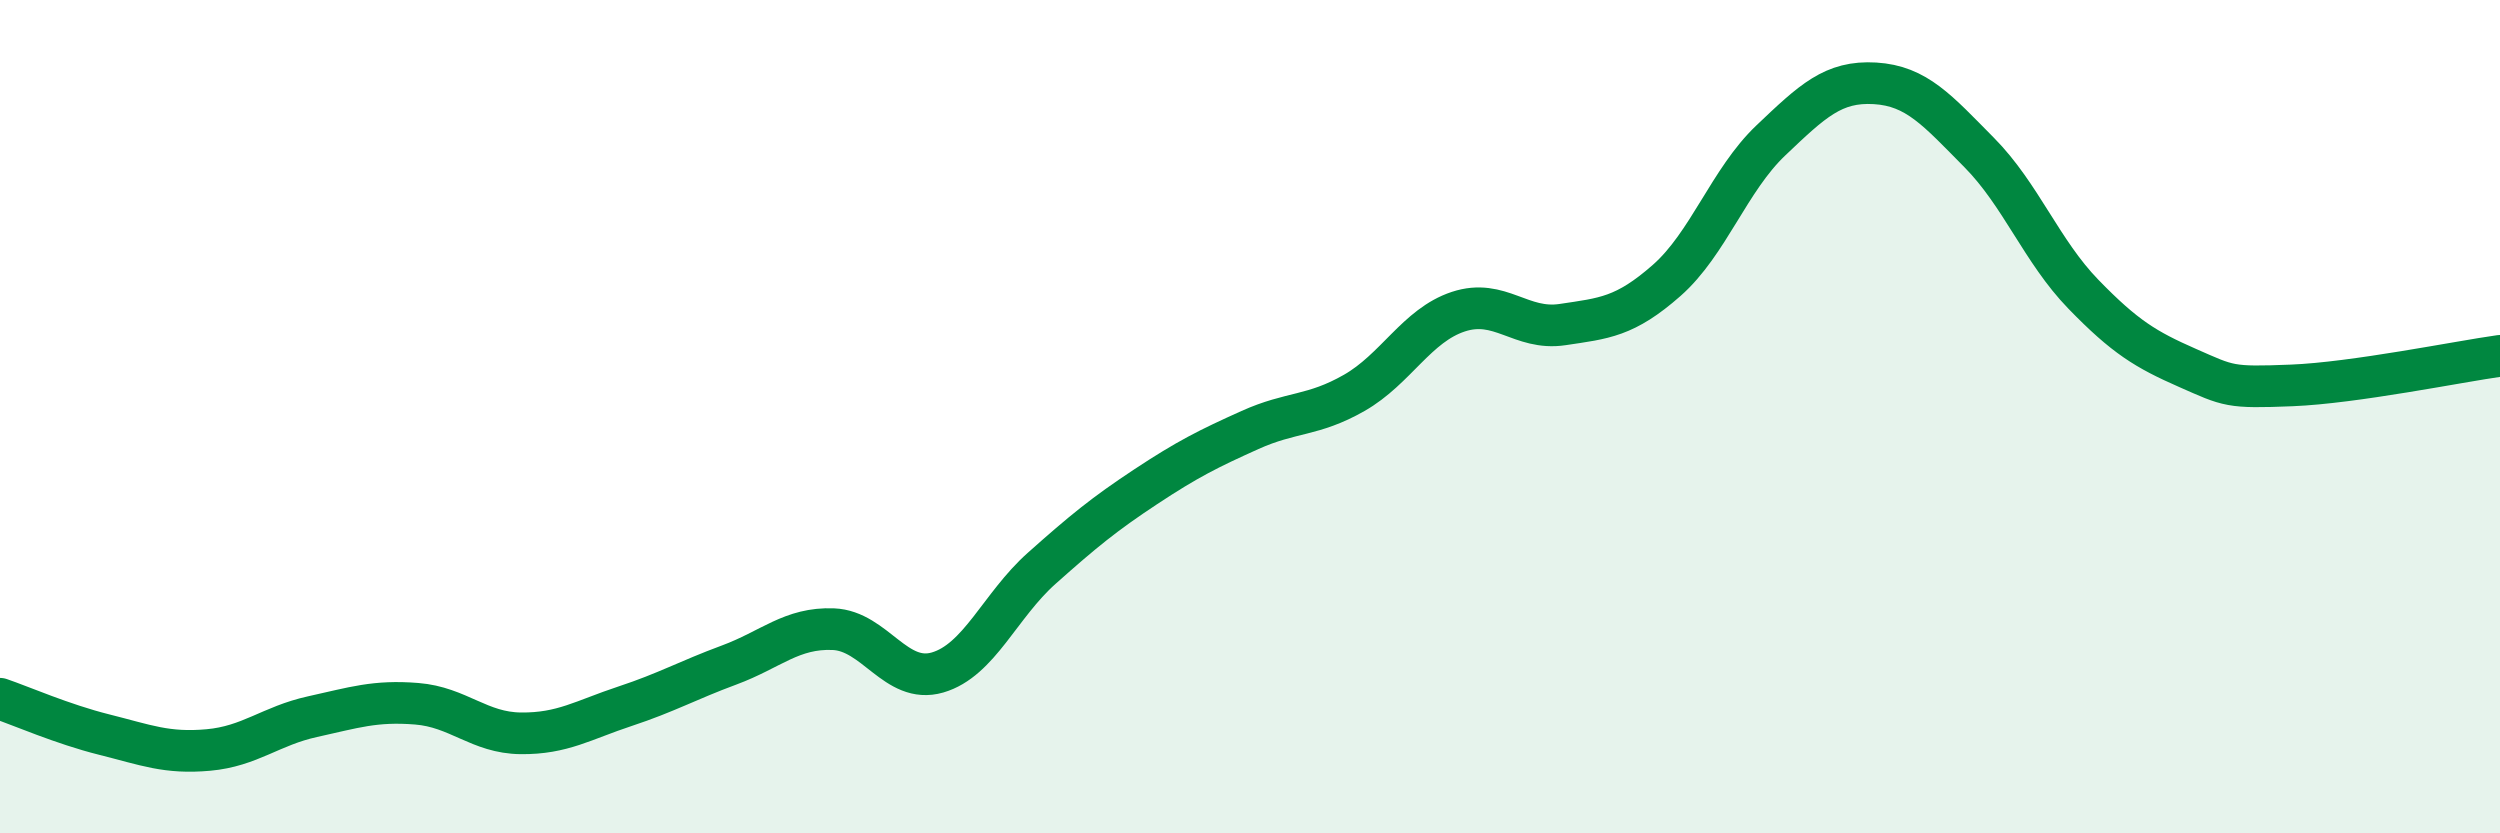
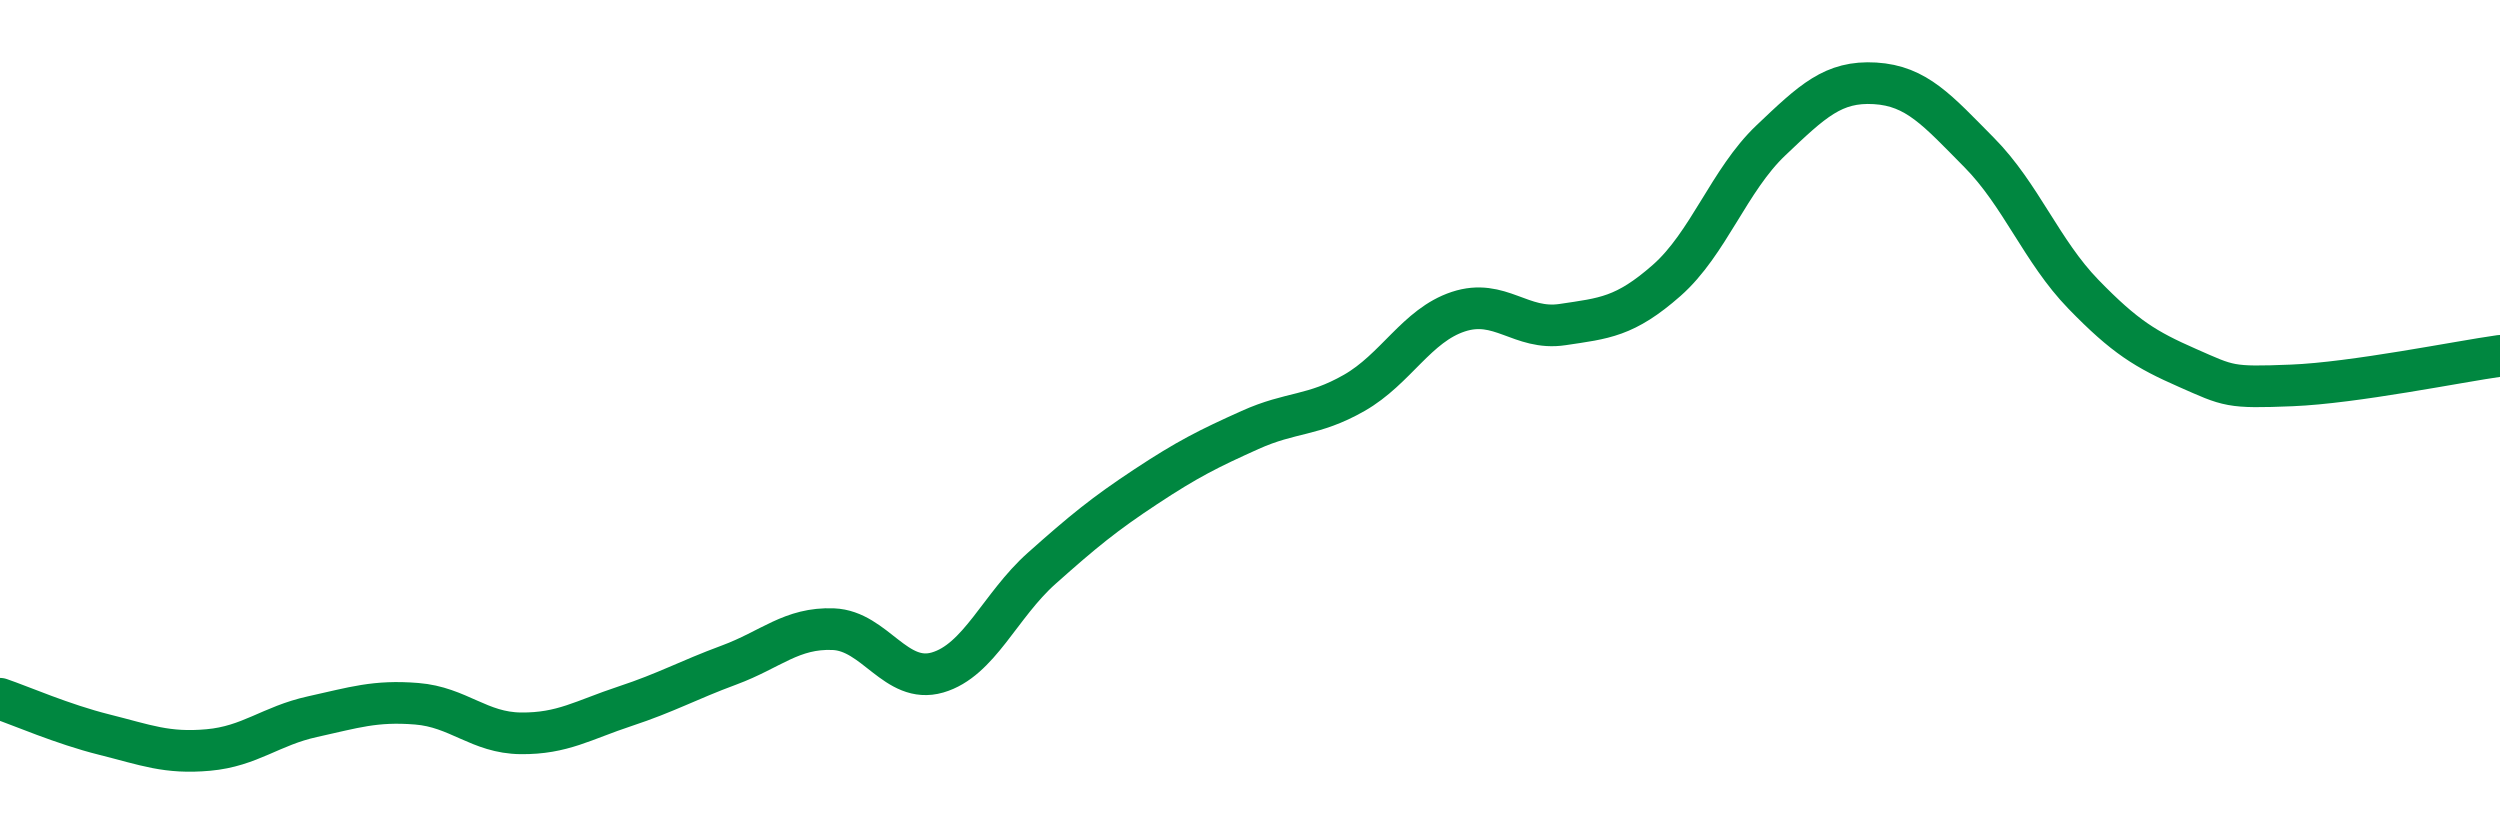
<svg xmlns="http://www.w3.org/2000/svg" width="60" height="20" viewBox="0 0 60 20">
-   <path d="M 0,16.77 C 0.5,16.94 1.5,17.38 2.5,17.63 C 3.5,17.88 4,18.09 5,18 C 6,17.91 6.5,17.42 7.5,17.2 C 8.5,16.98 9,16.81 10,16.89 C 11,16.97 11.5,17.59 12.5,17.6 C 13.5,17.61 14,17.28 15,16.95 C 16,16.62 16.5,16.33 17.5,15.96 C 18.5,15.59 19,15.06 20,15.1 C 21,15.14 21.5,16.43 22.5,16.14 C 23.5,15.85 24,14.53 25,13.64 C 26,12.75 26.5,12.34 27.5,11.68 C 28.5,11.02 29,10.77 30,10.32 C 31,9.87 31.5,10 32.5,9.43 C 33.5,8.86 34,7.81 35,7.48 C 36,7.15 36.5,7.94 37.5,7.79 C 38.5,7.64 39,7.61 40,6.73 C 41,5.85 41.5,4.32 42.5,3.37 C 43.5,2.42 44,1.94 45,2 C 46,2.06 46.5,2.65 47.5,3.66 C 48.5,4.67 49,6.03 50,7.06 C 51,8.09 51.5,8.39 52.5,8.83 C 53.5,9.27 53.5,9.31 55,9.25 C 56.5,9.19 59,8.68 60,8.54L60 20L0 20Z" fill="#008740" opacity="0.1" stroke-linecap="round" stroke-linejoin="round" />
  <path d="M 0,16.77 C 0.5,16.94 1.5,17.38 2.5,17.63 C 3.5,17.88 4,18.09 5,18 C 6,17.91 6.5,17.42 7.5,17.2 C 8.5,16.98 9,16.81 10,16.89 C 11,16.97 11.5,17.59 12.5,17.6 C 13.5,17.61 14,17.28 15,16.95 C 16,16.62 16.5,16.33 17.5,15.96 C 18.5,15.59 19,15.06 20,15.1 C 21,15.14 21.5,16.43 22.5,16.14 C 23.5,15.85 24,14.53 25,13.64 C 26,12.75 26.5,12.34 27.5,11.68 C 28.5,11.02 29,10.77 30,10.32 C 31,9.87 31.5,10 32.5,9.43 C 33.5,8.86 34,7.81 35,7.48 C 36,7.15 36.5,7.94 37.5,7.79 C 38.5,7.64 39,7.61 40,6.73 C 41,5.85 41.5,4.32 42.5,3.37 C 43.5,2.42 44,1.94 45,2 C 46,2.06 46.5,2.65 47.5,3.66 C 48.5,4.67 49,6.03 50,7.06 C 51,8.09 51.5,8.39 52.5,8.83 C 53.5,9.27 53.5,9.31 55,9.25 C 56.5,9.19 59,8.68 60,8.54" stroke="#008740" stroke-width="1" fill="none" stroke-linecap="round" stroke-linejoin="round" />
</svg>